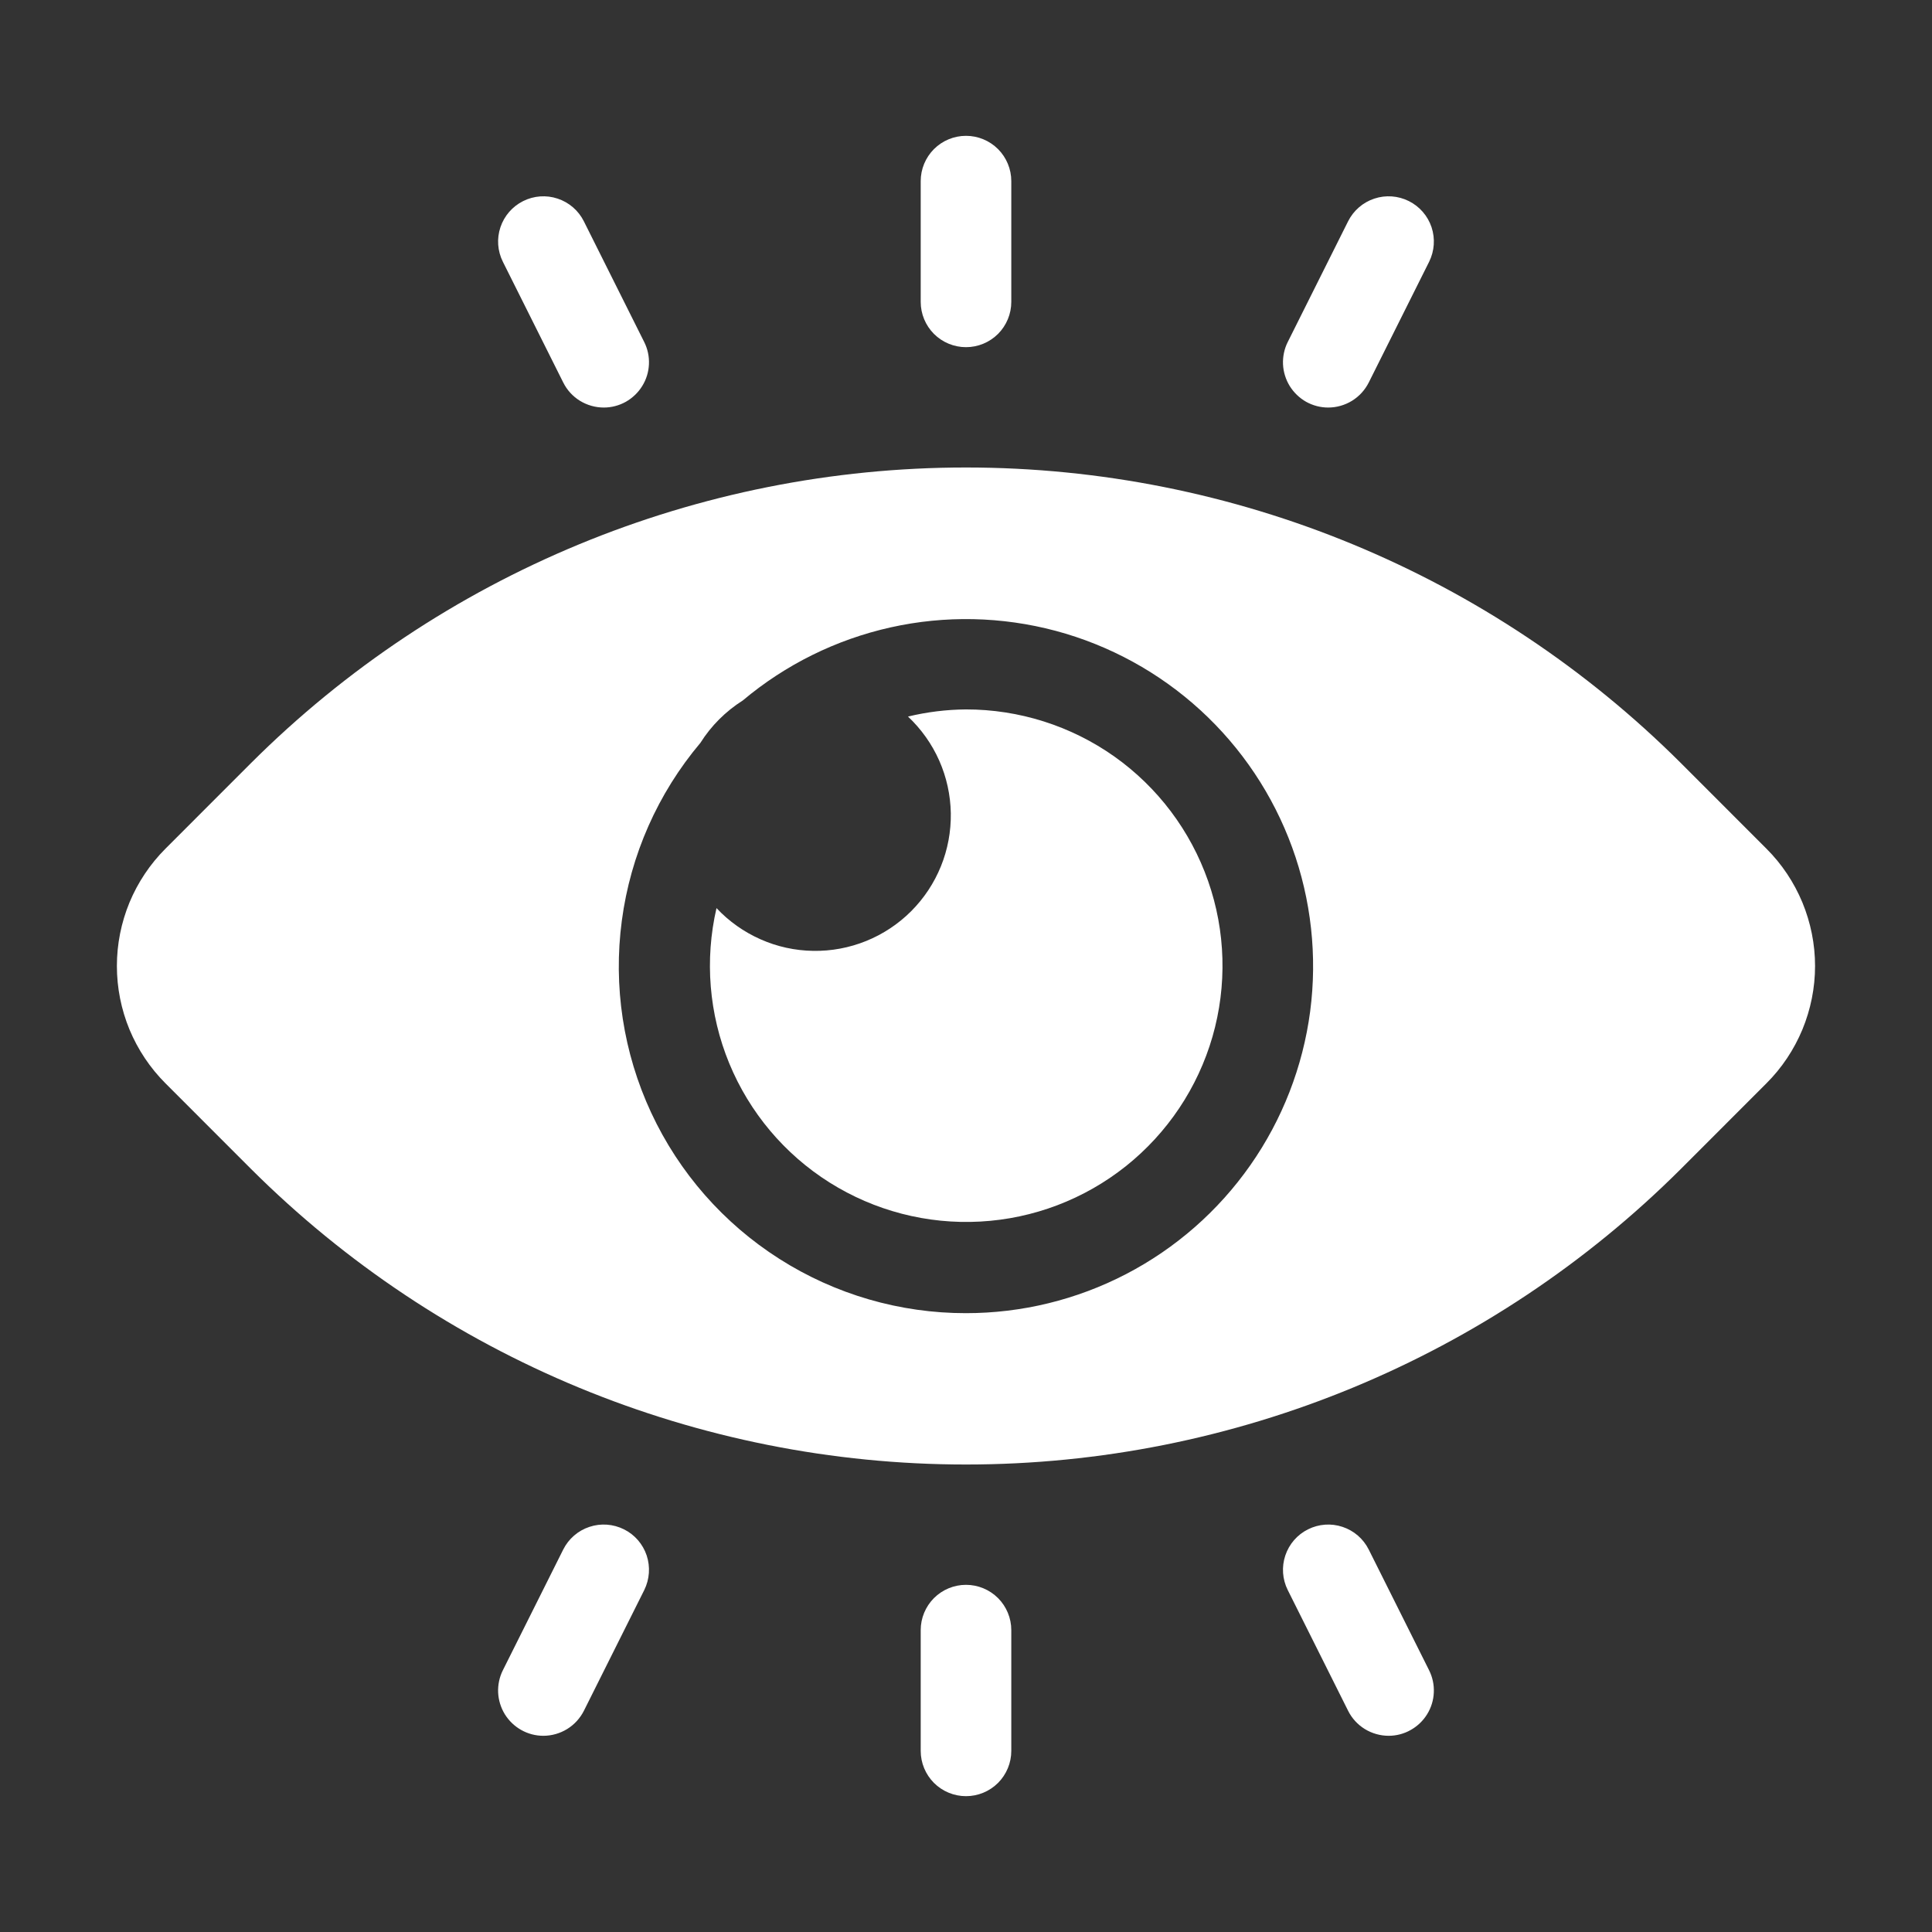
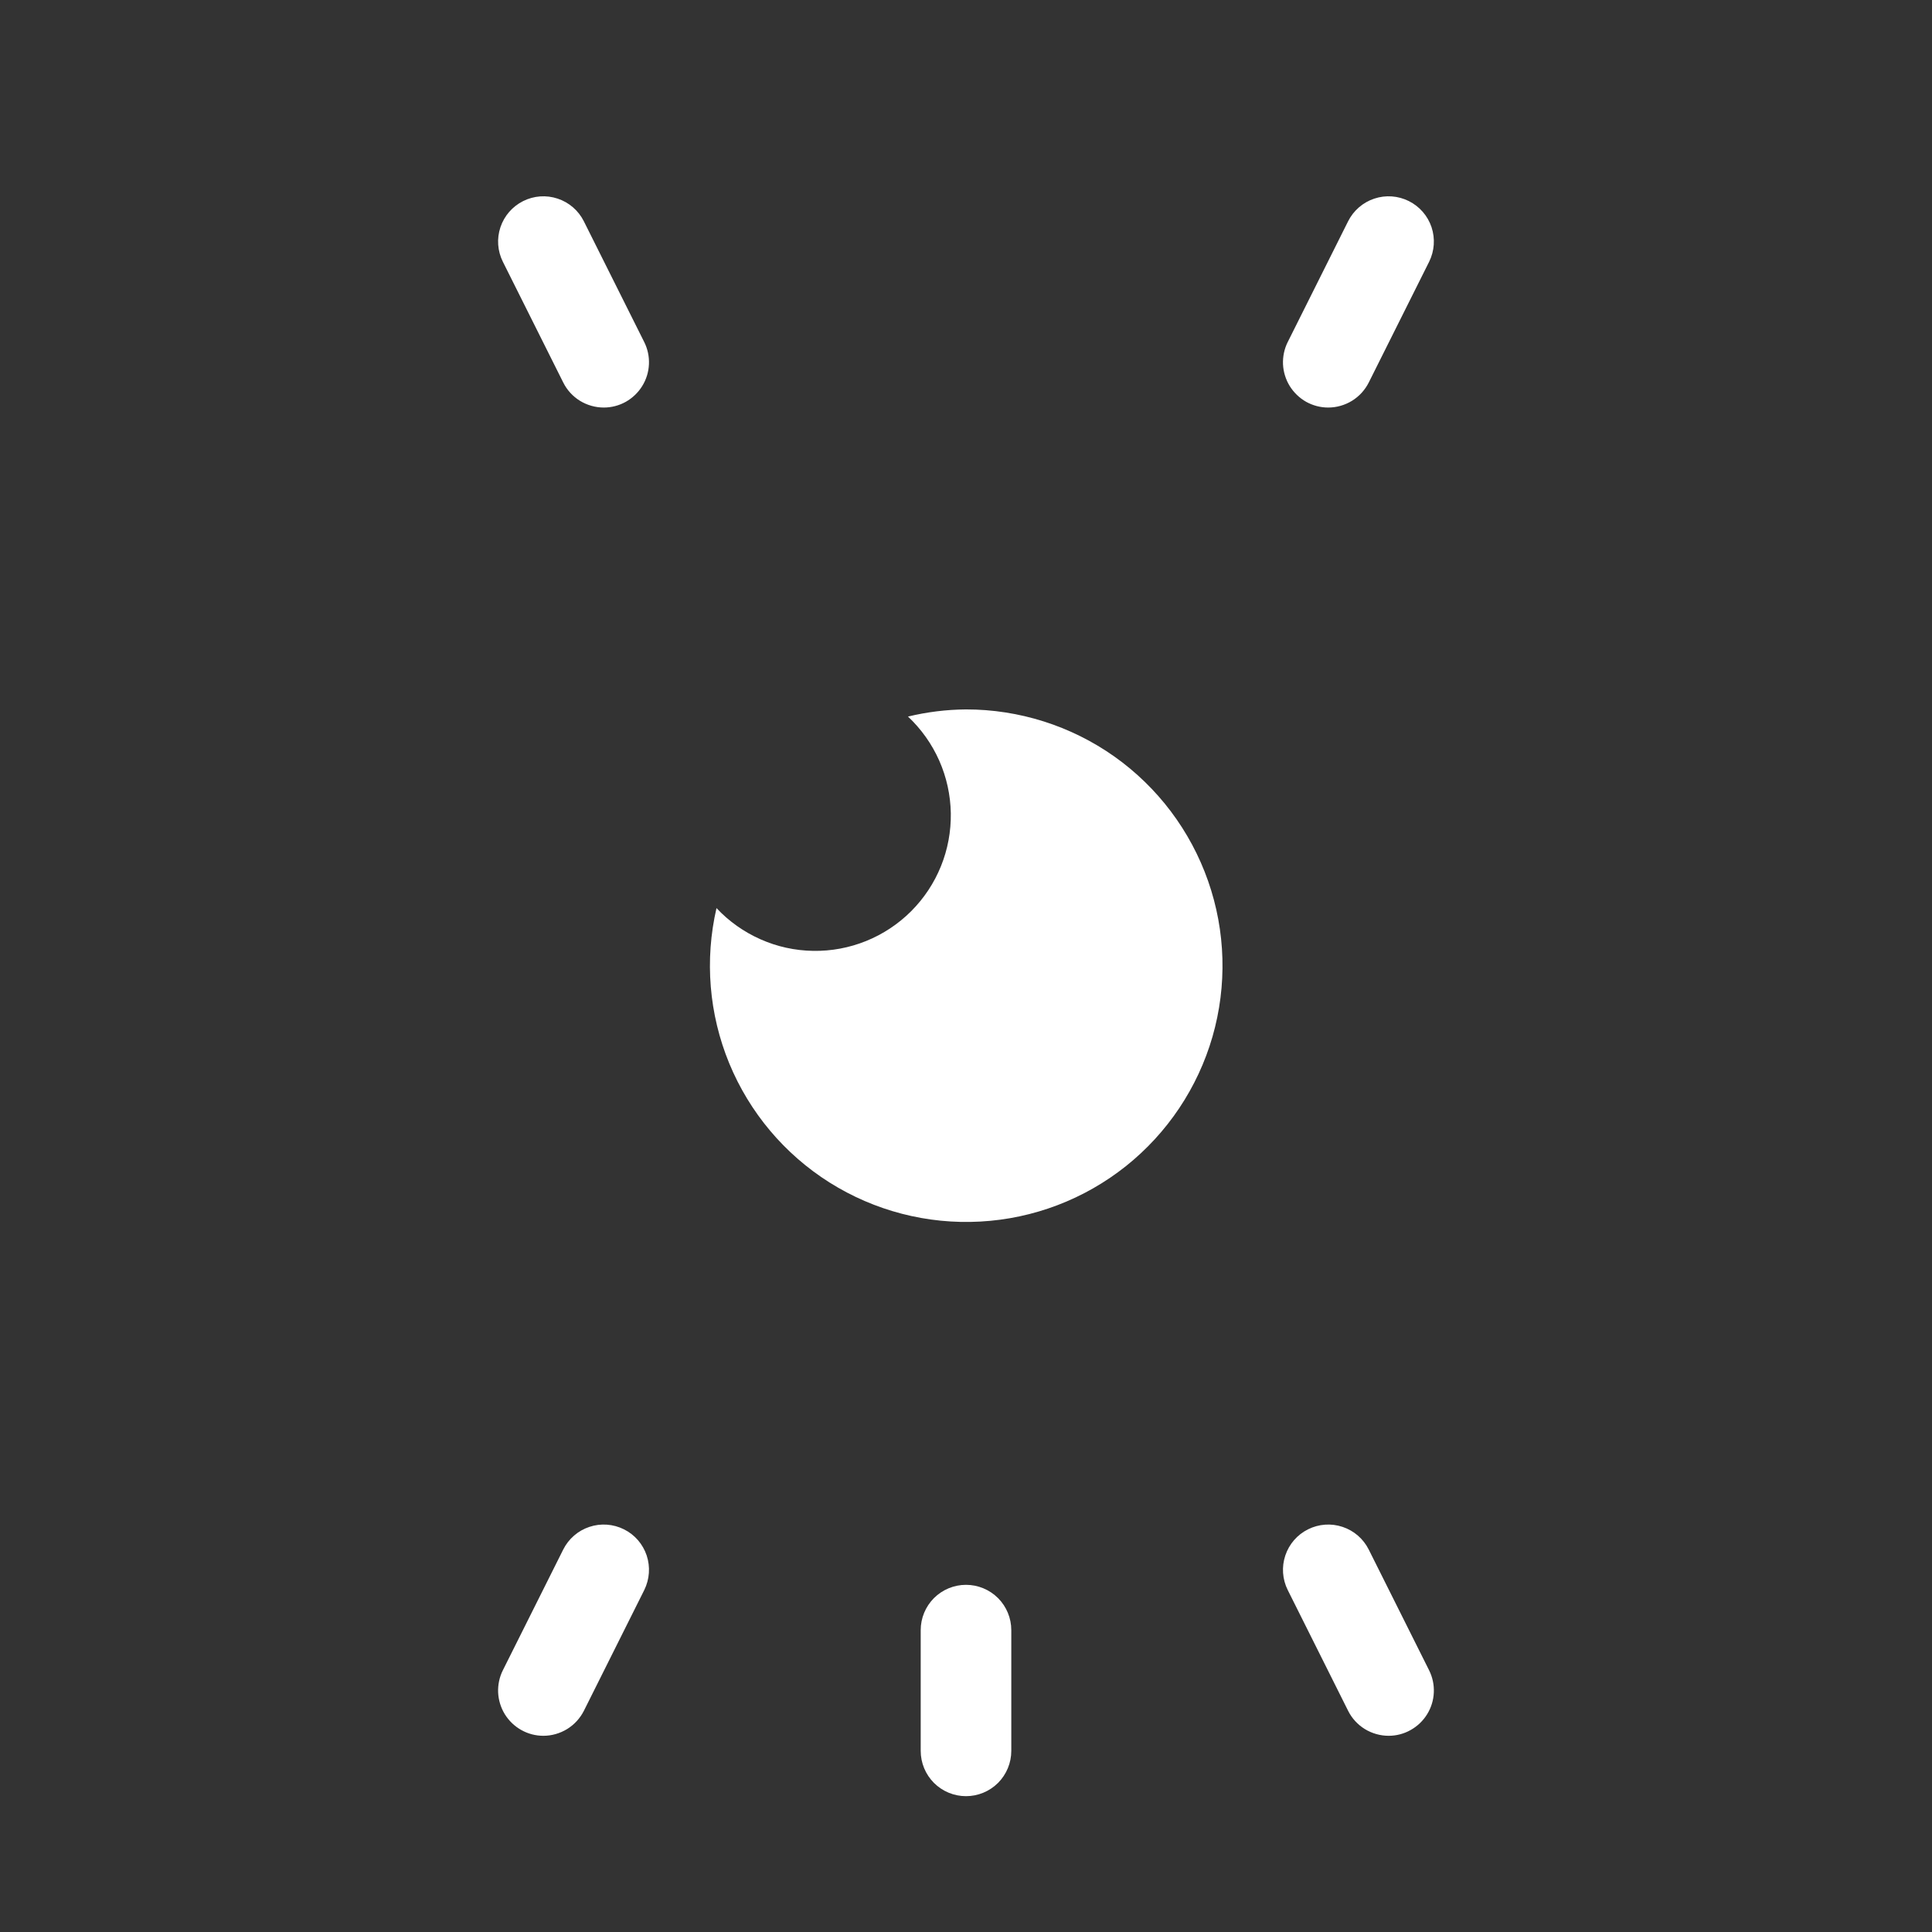
<svg xmlns="http://www.w3.org/2000/svg" width="36" height="36" viewBox="0 0 36 36" fill="none">
  <rect x="0" y="0" width="36" height="36" fill="#333333" stroke="none" />
  <path d="M17.998 13.219C17.634 13.222 17.272 13.267 16.919 13.352C17.166 13.584 17.364 13.863 17.501 14.172C17.638 14.481 17.711 14.815 17.717 15.153C17.722 15.492 17.66 15.828 17.533 16.141C17.406 16.455 17.217 16.74 16.978 16.979C16.738 17.219 16.453 17.407 16.14 17.534C15.826 17.661 15.49 17.724 15.152 17.718C14.813 17.713 14.48 17.64 14.17 17.502C13.861 17.365 13.582 17.168 13.351 16.921C13.128 17.886 13.211 18.897 13.588 19.813C13.966 20.73 14.619 21.506 15.457 22.034C16.296 22.562 17.277 22.817 18.267 22.762C19.256 22.708 20.204 22.347 20.979 21.73C21.754 21.112 22.318 20.269 22.593 19.317C22.867 18.365 22.839 17.351 22.511 16.416C22.183 15.48 21.573 14.67 20.765 14.097C19.956 13.525 18.989 13.218 17.998 13.219Z" fill="white" />
-   <path d="M32.914 15.813L31.323 14.221C27.787 10.693 22.995 8.711 17.999 8.711C13.003 8.711 8.211 10.693 4.675 14.221L3.084 15.813C2.797 16.1 2.569 16.441 2.413 16.816C2.258 17.192 2.178 17.594 2.178 18C2.178 18.406 2.258 18.809 2.413 19.184C2.569 19.559 2.797 19.9 3.084 20.187L4.675 21.779C8.212 25.307 13.003 27.289 17.999 27.289C22.995 27.289 27.787 25.307 31.323 21.779L32.914 20.187C33.202 19.9 33.429 19.559 33.585 19.184C33.74 18.809 33.821 18.406 33.821 18C33.821 17.594 33.74 17.192 33.585 16.816C33.429 16.441 33.202 16.1 32.914 15.813ZM17.999 24.469C16.767 24.47 15.561 24.119 14.522 23.457C13.483 22.796 12.654 21.851 12.134 20.734C11.614 19.617 11.424 18.375 11.587 17.154C11.749 15.933 12.257 14.784 13.051 13.842C13.252 13.523 13.522 13.254 13.841 13.052C14.637 12.383 15.582 11.916 16.597 11.69C17.612 11.464 18.667 11.487 19.672 11.755C20.676 12.024 21.601 12.531 22.368 13.233C23.135 13.935 23.721 14.812 24.077 15.789C24.433 16.766 24.548 17.815 24.413 18.846C24.277 19.877 23.895 20.86 23.298 21.712C22.702 22.563 21.909 23.259 20.986 23.739C20.064 24.219 19.039 24.469 17.999 24.469Z" fill="white" />
-   <path d="M18 6.469C17.776 6.469 17.562 6.38 17.403 6.222C17.245 6.063 17.156 5.849 17.156 5.625V3.375C17.156 3.151 17.245 2.937 17.403 2.778C17.562 2.62 17.776 2.531 18 2.531C18.224 2.531 18.438 2.62 18.597 2.778C18.755 2.937 18.844 3.151 18.844 3.375V5.625C18.844 5.849 18.755 6.063 18.597 6.222C18.438 6.38 18.224 6.469 18 6.469Z" fill="white" />
  <path d="M24.749 7.594C24.605 7.594 24.464 7.557 24.338 7.487C24.213 7.416 24.108 7.315 24.032 7.193C23.957 7.071 23.914 6.931 23.907 6.788C23.901 6.644 23.931 6.501 23.995 6.373L25.12 4.123C25.221 3.923 25.396 3.771 25.608 3.701C25.82 3.63 26.052 3.647 26.252 3.747C26.452 3.847 26.604 4.022 26.675 4.234C26.745 4.446 26.729 4.677 26.63 4.877L25.505 7.127C25.434 7.268 25.326 7.386 25.193 7.468C25.059 7.55 24.906 7.594 24.749 7.594Z" fill="white" />
  <path d="M11.251 7.594C11.094 7.594 10.94 7.55 10.806 7.468C10.673 7.386 10.565 7.268 10.495 7.127L9.37 4.877C9.27 4.677 9.254 4.446 9.325 4.234C9.396 4.022 9.548 3.847 9.748 3.747C9.948 3.647 10.179 3.63 10.391 3.701C10.603 3.771 10.779 3.923 10.879 4.123L12.004 6.373C12.068 6.501 12.099 6.644 12.092 6.788C12.086 6.931 12.043 7.071 11.967 7.193C11.892 7.315 11.786 7.416 11.661 7.487C11.536 7.557 11.394 7.594 11.251 7.594Z" fill="white" />
  <path d="M18 33.469C17.776 33.469 17.562 33.38 17.403 33.222C17.245 33.063 17.156 32.849 17.156 32.625V30.375C17.156 30.151 17.245 29.937 17.403 29.778C17.562 29.62 17.776 29.531 18 29.531C18.224 29.531 18.438 29.62 18.597 29.778C18.755 29.937 18.844 30.151 18.844 30.375V32.625C18.844 32.849 18.755 33.063 18.597 33.222C18.438 33.38 18.224 33.469 18 33.469Z" fill="white" />
  <path d="M25.876 32.344C25.719 32.344 25.565 32.3 25.431 32.218C25.298 32.136 25.19 32.018 25.12 31.878L23.995 29.628C23.895 29.427 23.879 29.196 23.95 28.984C24.021 28.772 24.173 28.596 24.373 28.497C24.573 28.397 24.804 28.38 25.016 28.451C25.228 28.521 25.404 28.673 25.504 28.873L26.629 31.123C26.693 31.251 26.724 31.394 26.717 31.538C26.711 31.681 26.668 31.821 26.592 31.943C26.517 32.065 26.411 32.166 26.286 32.236C26.161 32.307 26.019 32.344 25.876 32.344Z" fill="white" />
  <path d="M10.124 32.344C9.98 32.344 9.839 32.307 9.713 32.236C9.588 32.166 9.483 32.065 9.407 31.943C9.332 31.821 9.289 31.681 9.282 31.538C9.276 31.394 9.306 31.251 9.37 31.123L10.495 28.873C10.595 28.673 10.771 28.521 10.983 28.451C11.195 28.38 11.427 28.397 11.627 28.497C11.827 28.596 11.979 28.772 12.05 28.984C12.12 29.196 12.104 29.427 12.005 29.628L10.88 31.878C10.809 32.018 10.701 32.136 10.568 32.218C10.434 32.3 10.281 32.344 10.124 32.344Z" fill="white" />
</svg>